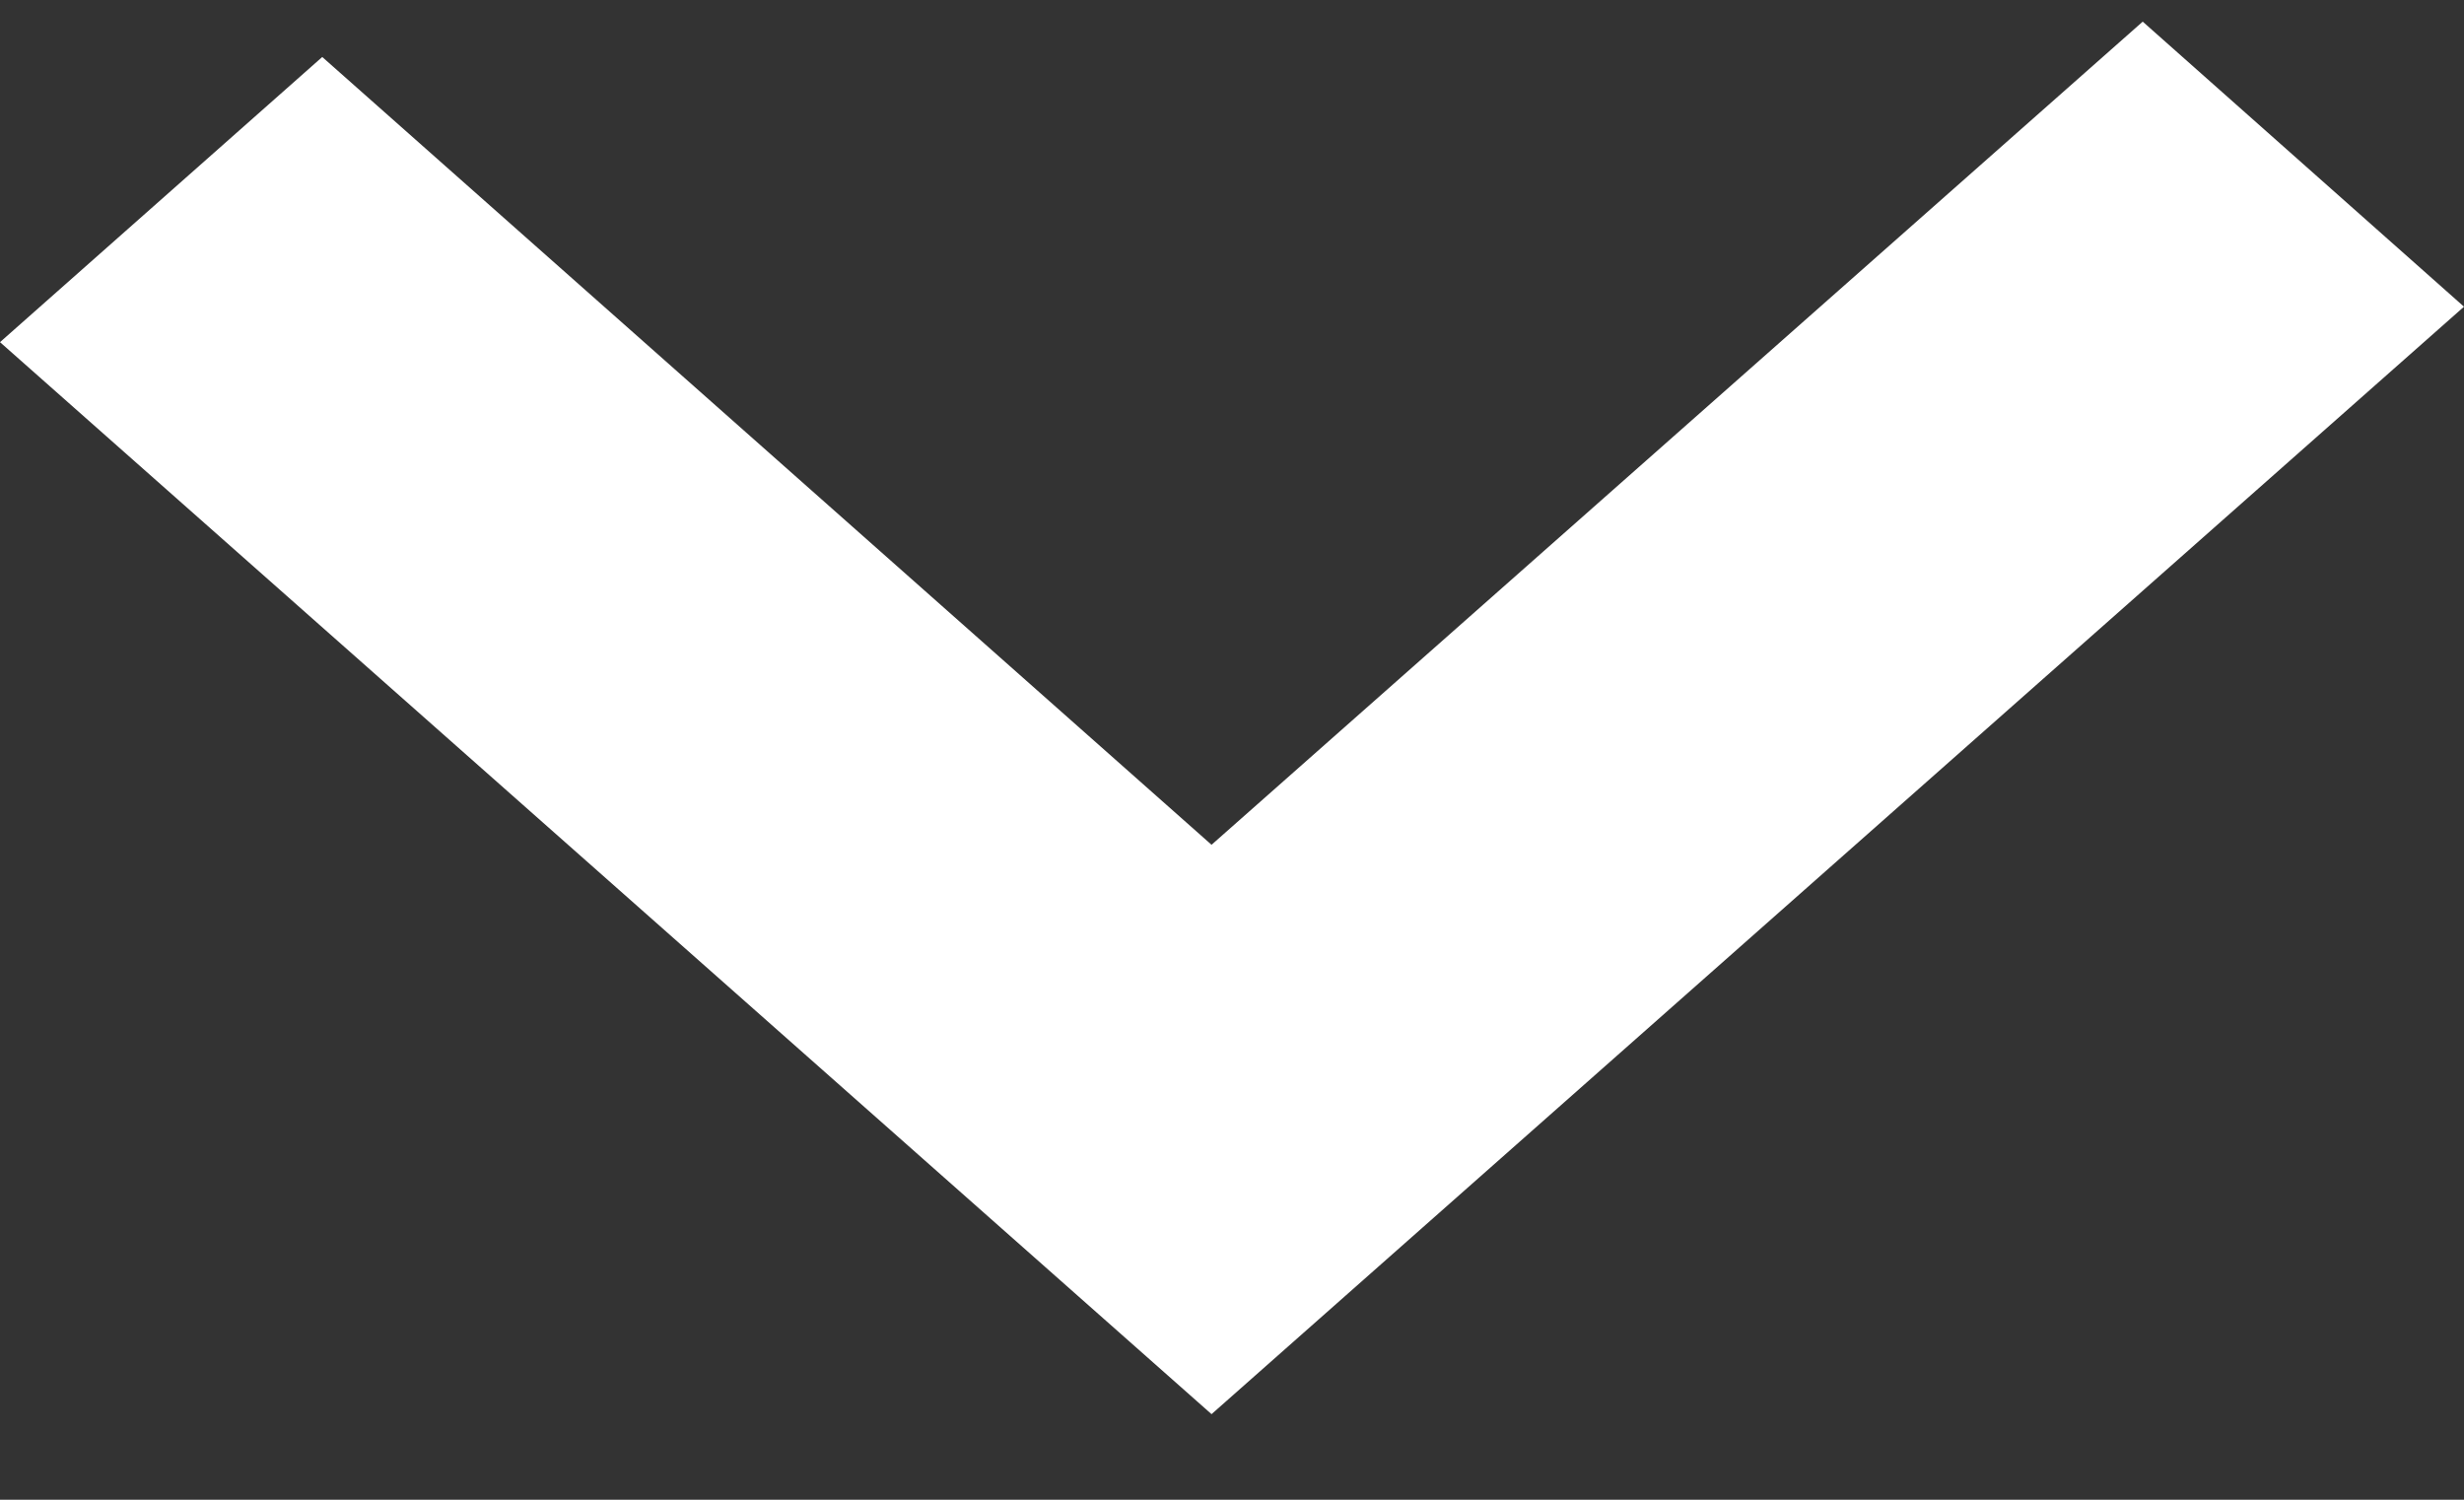
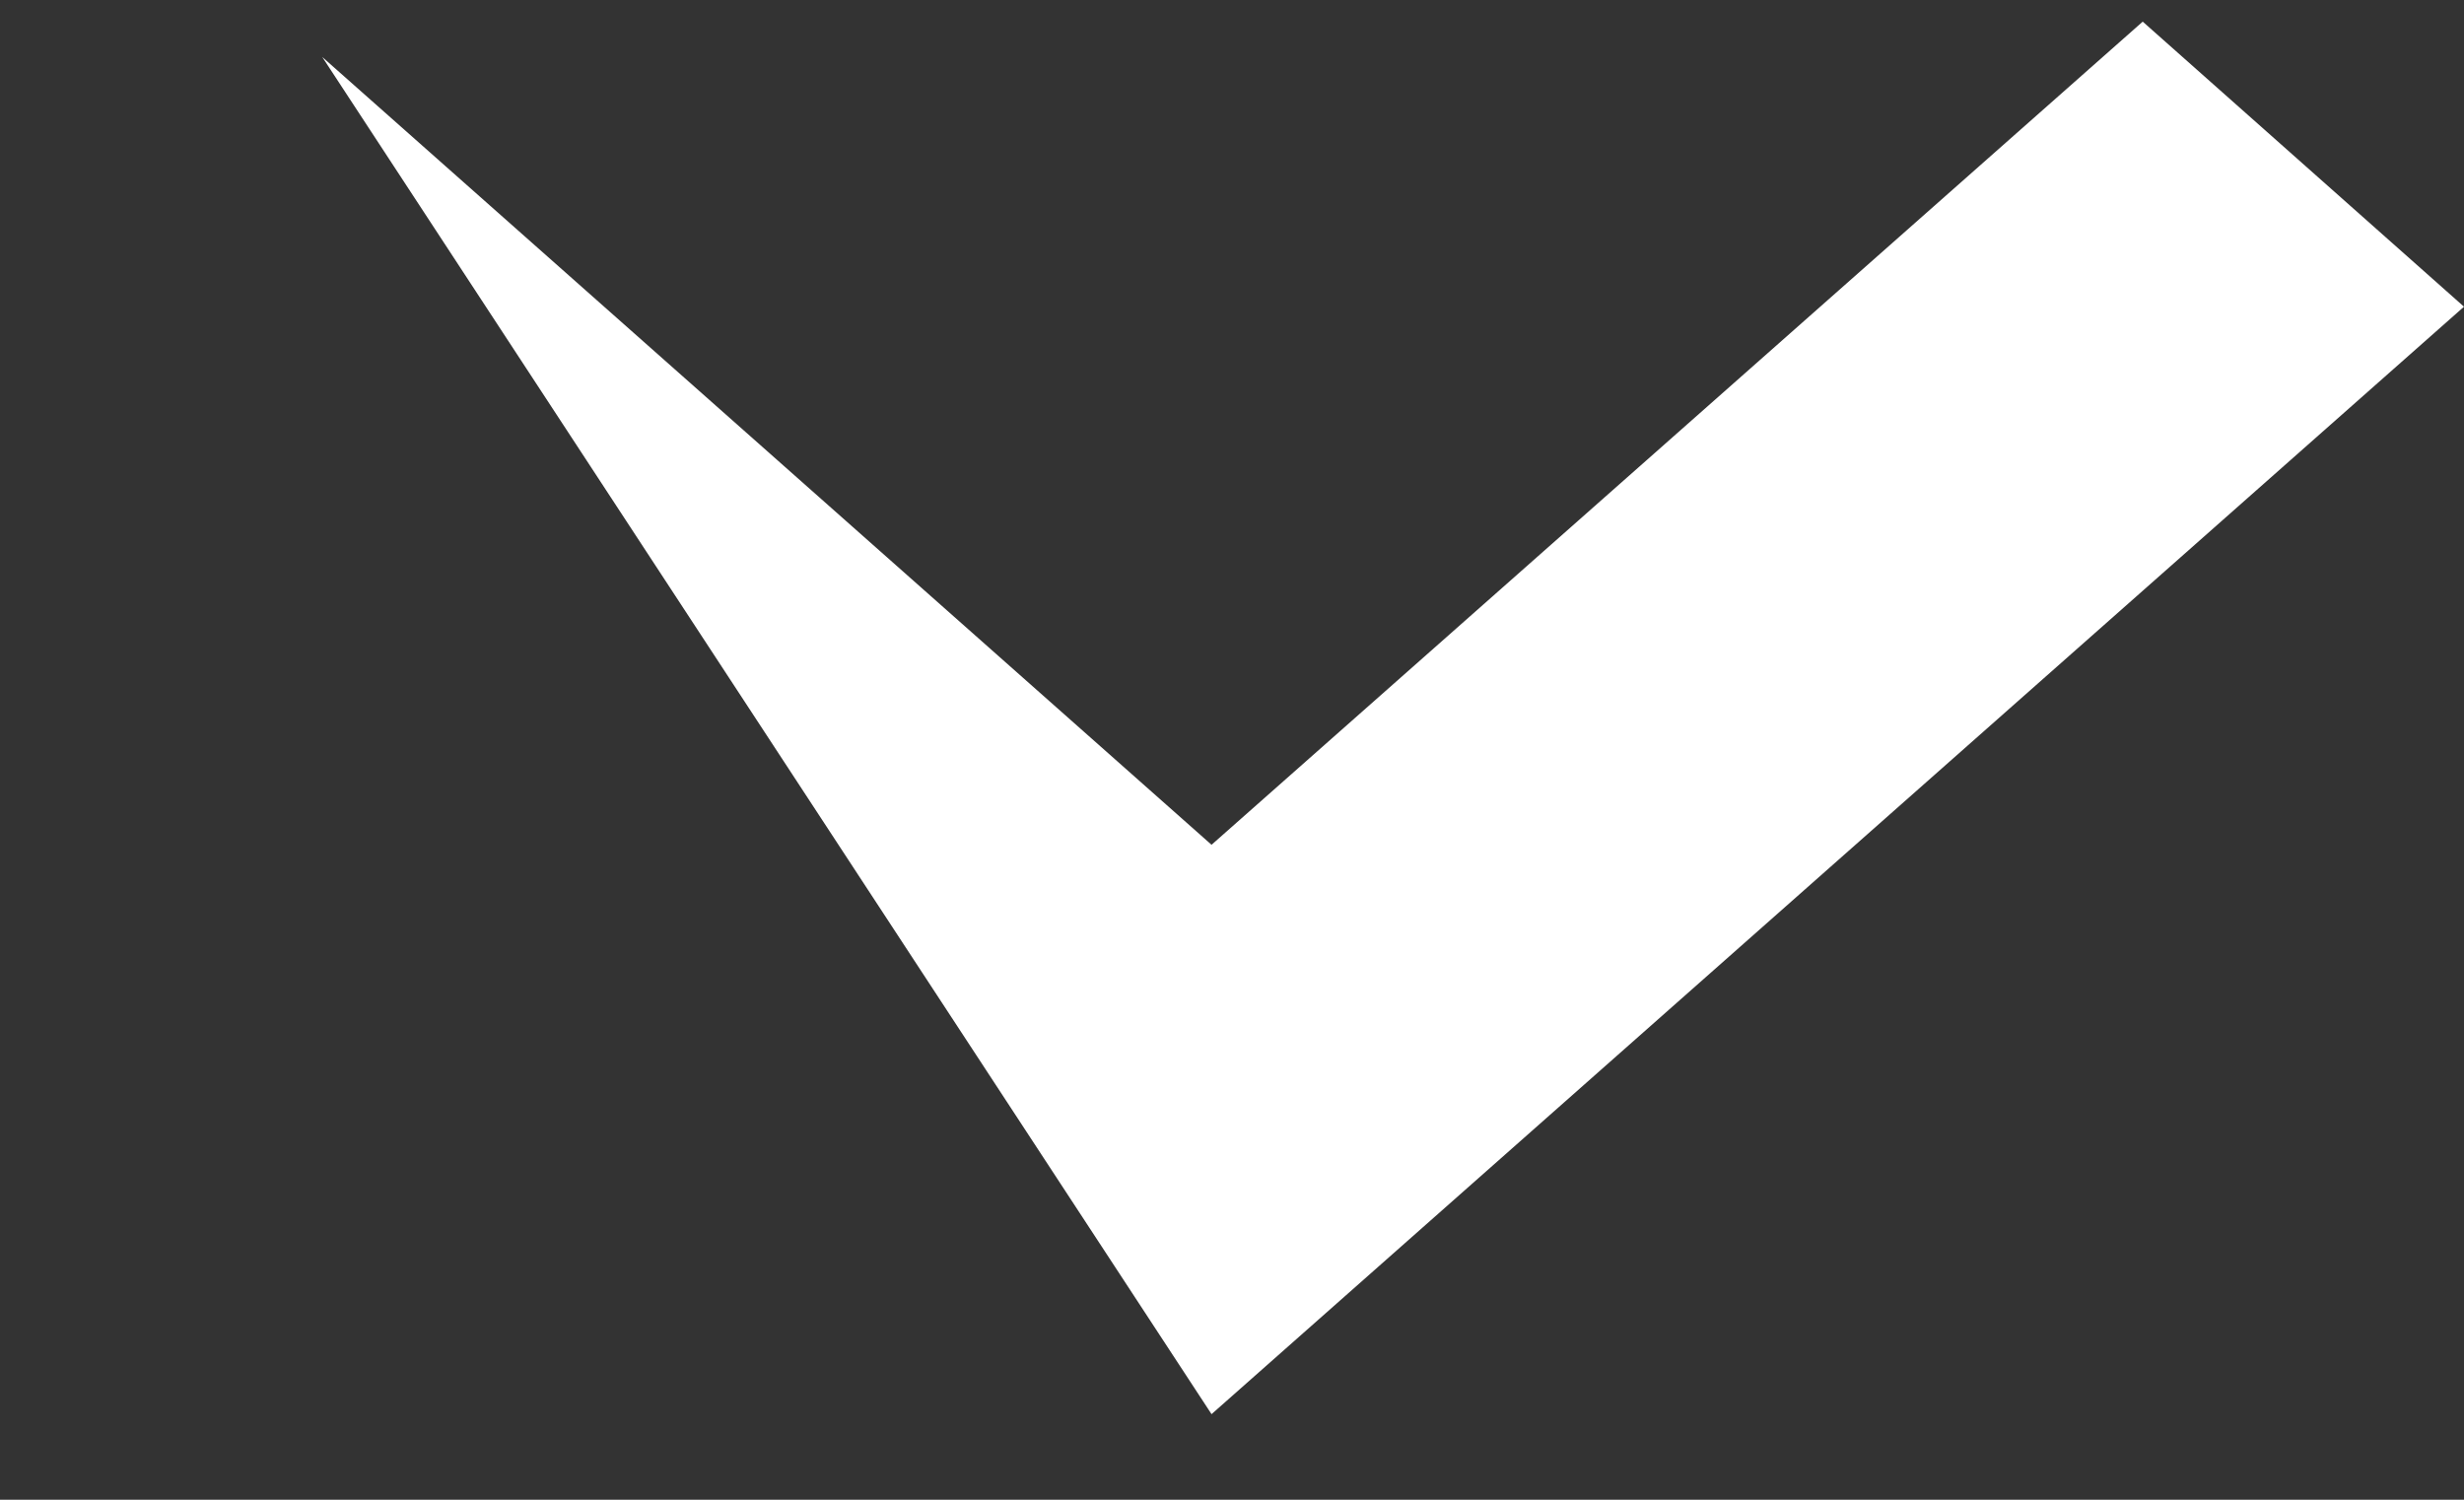
<svg xmlns="http://www.w3.org/2000/svg" width="23" height="14" viewBox="0 0 23 14" fill="none">
  <rect x="0" y="0" width="23" height="14" fill="#333333" stroke="none" />
-   <path d="M11.309 13.201L0 3.194L3.008 0.532L11.309 7.886L20.001 0.202L23 2.863L11.309 13.201Z" fill="white" />
+   <path d="M11.309 13.201L3.008 0.532L11.309 7.886L20.001 0.202L23 2.863L11.309 13.201Z" fill="white" />
</svg>